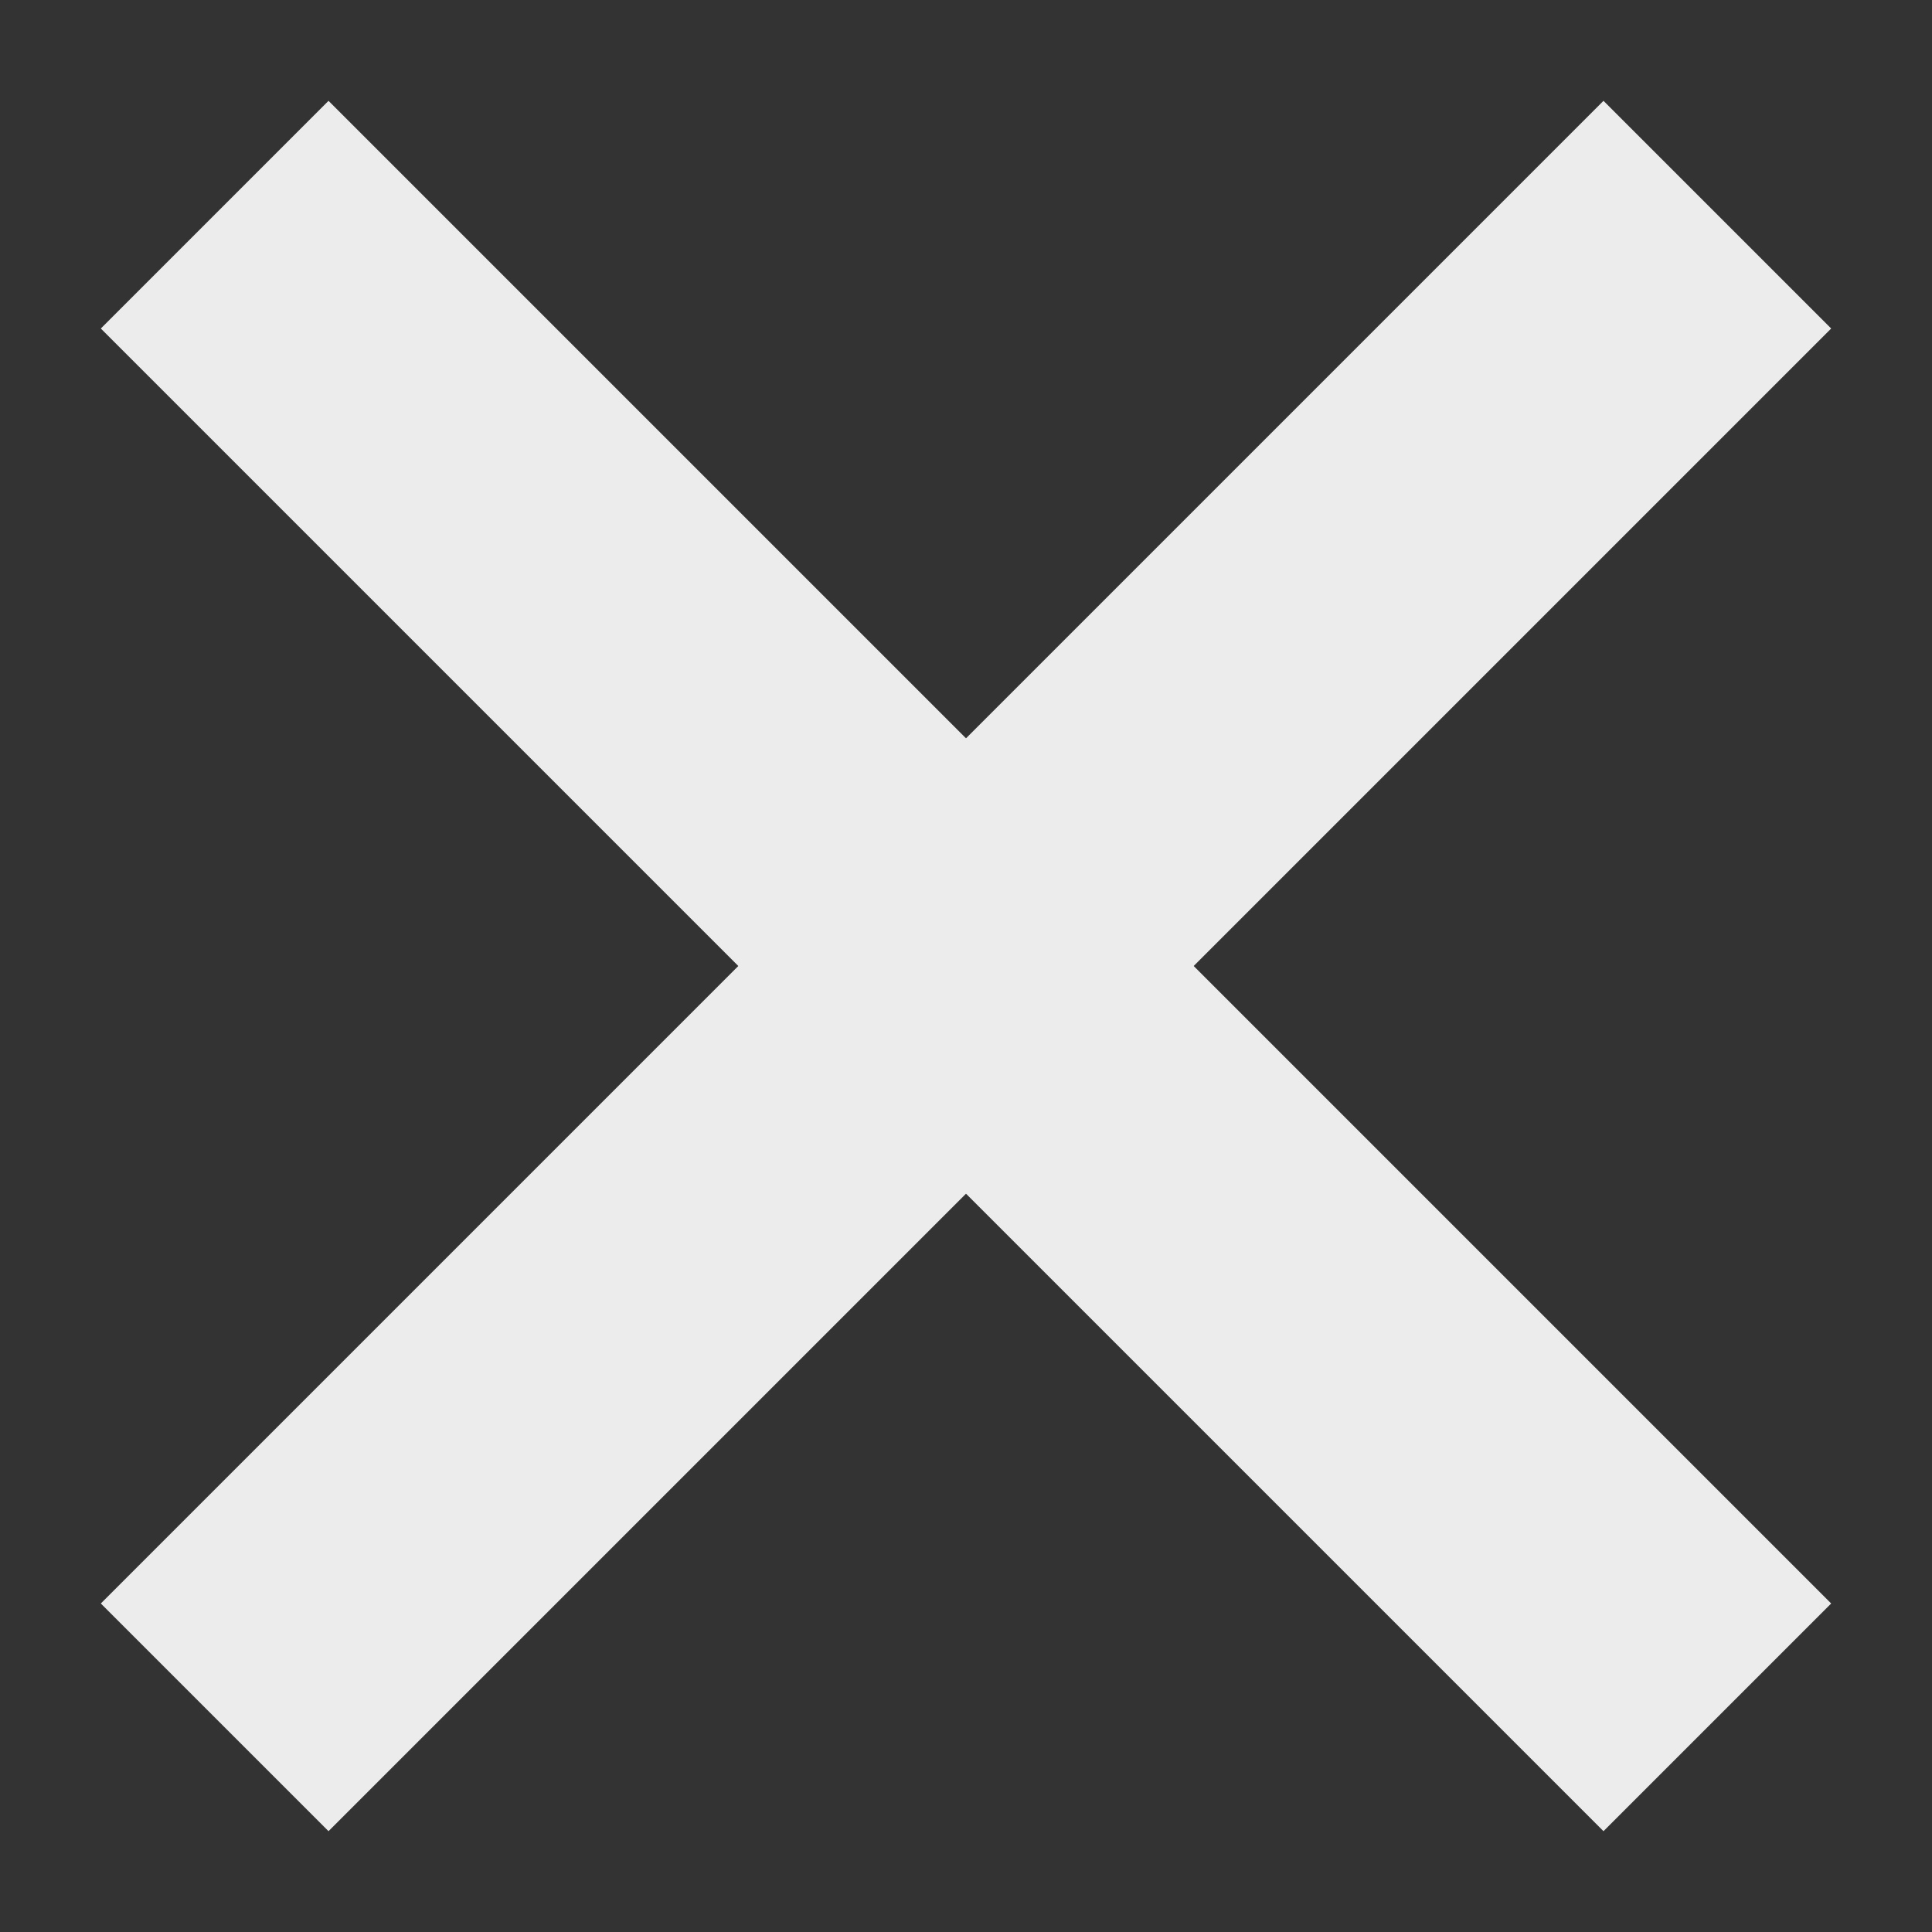
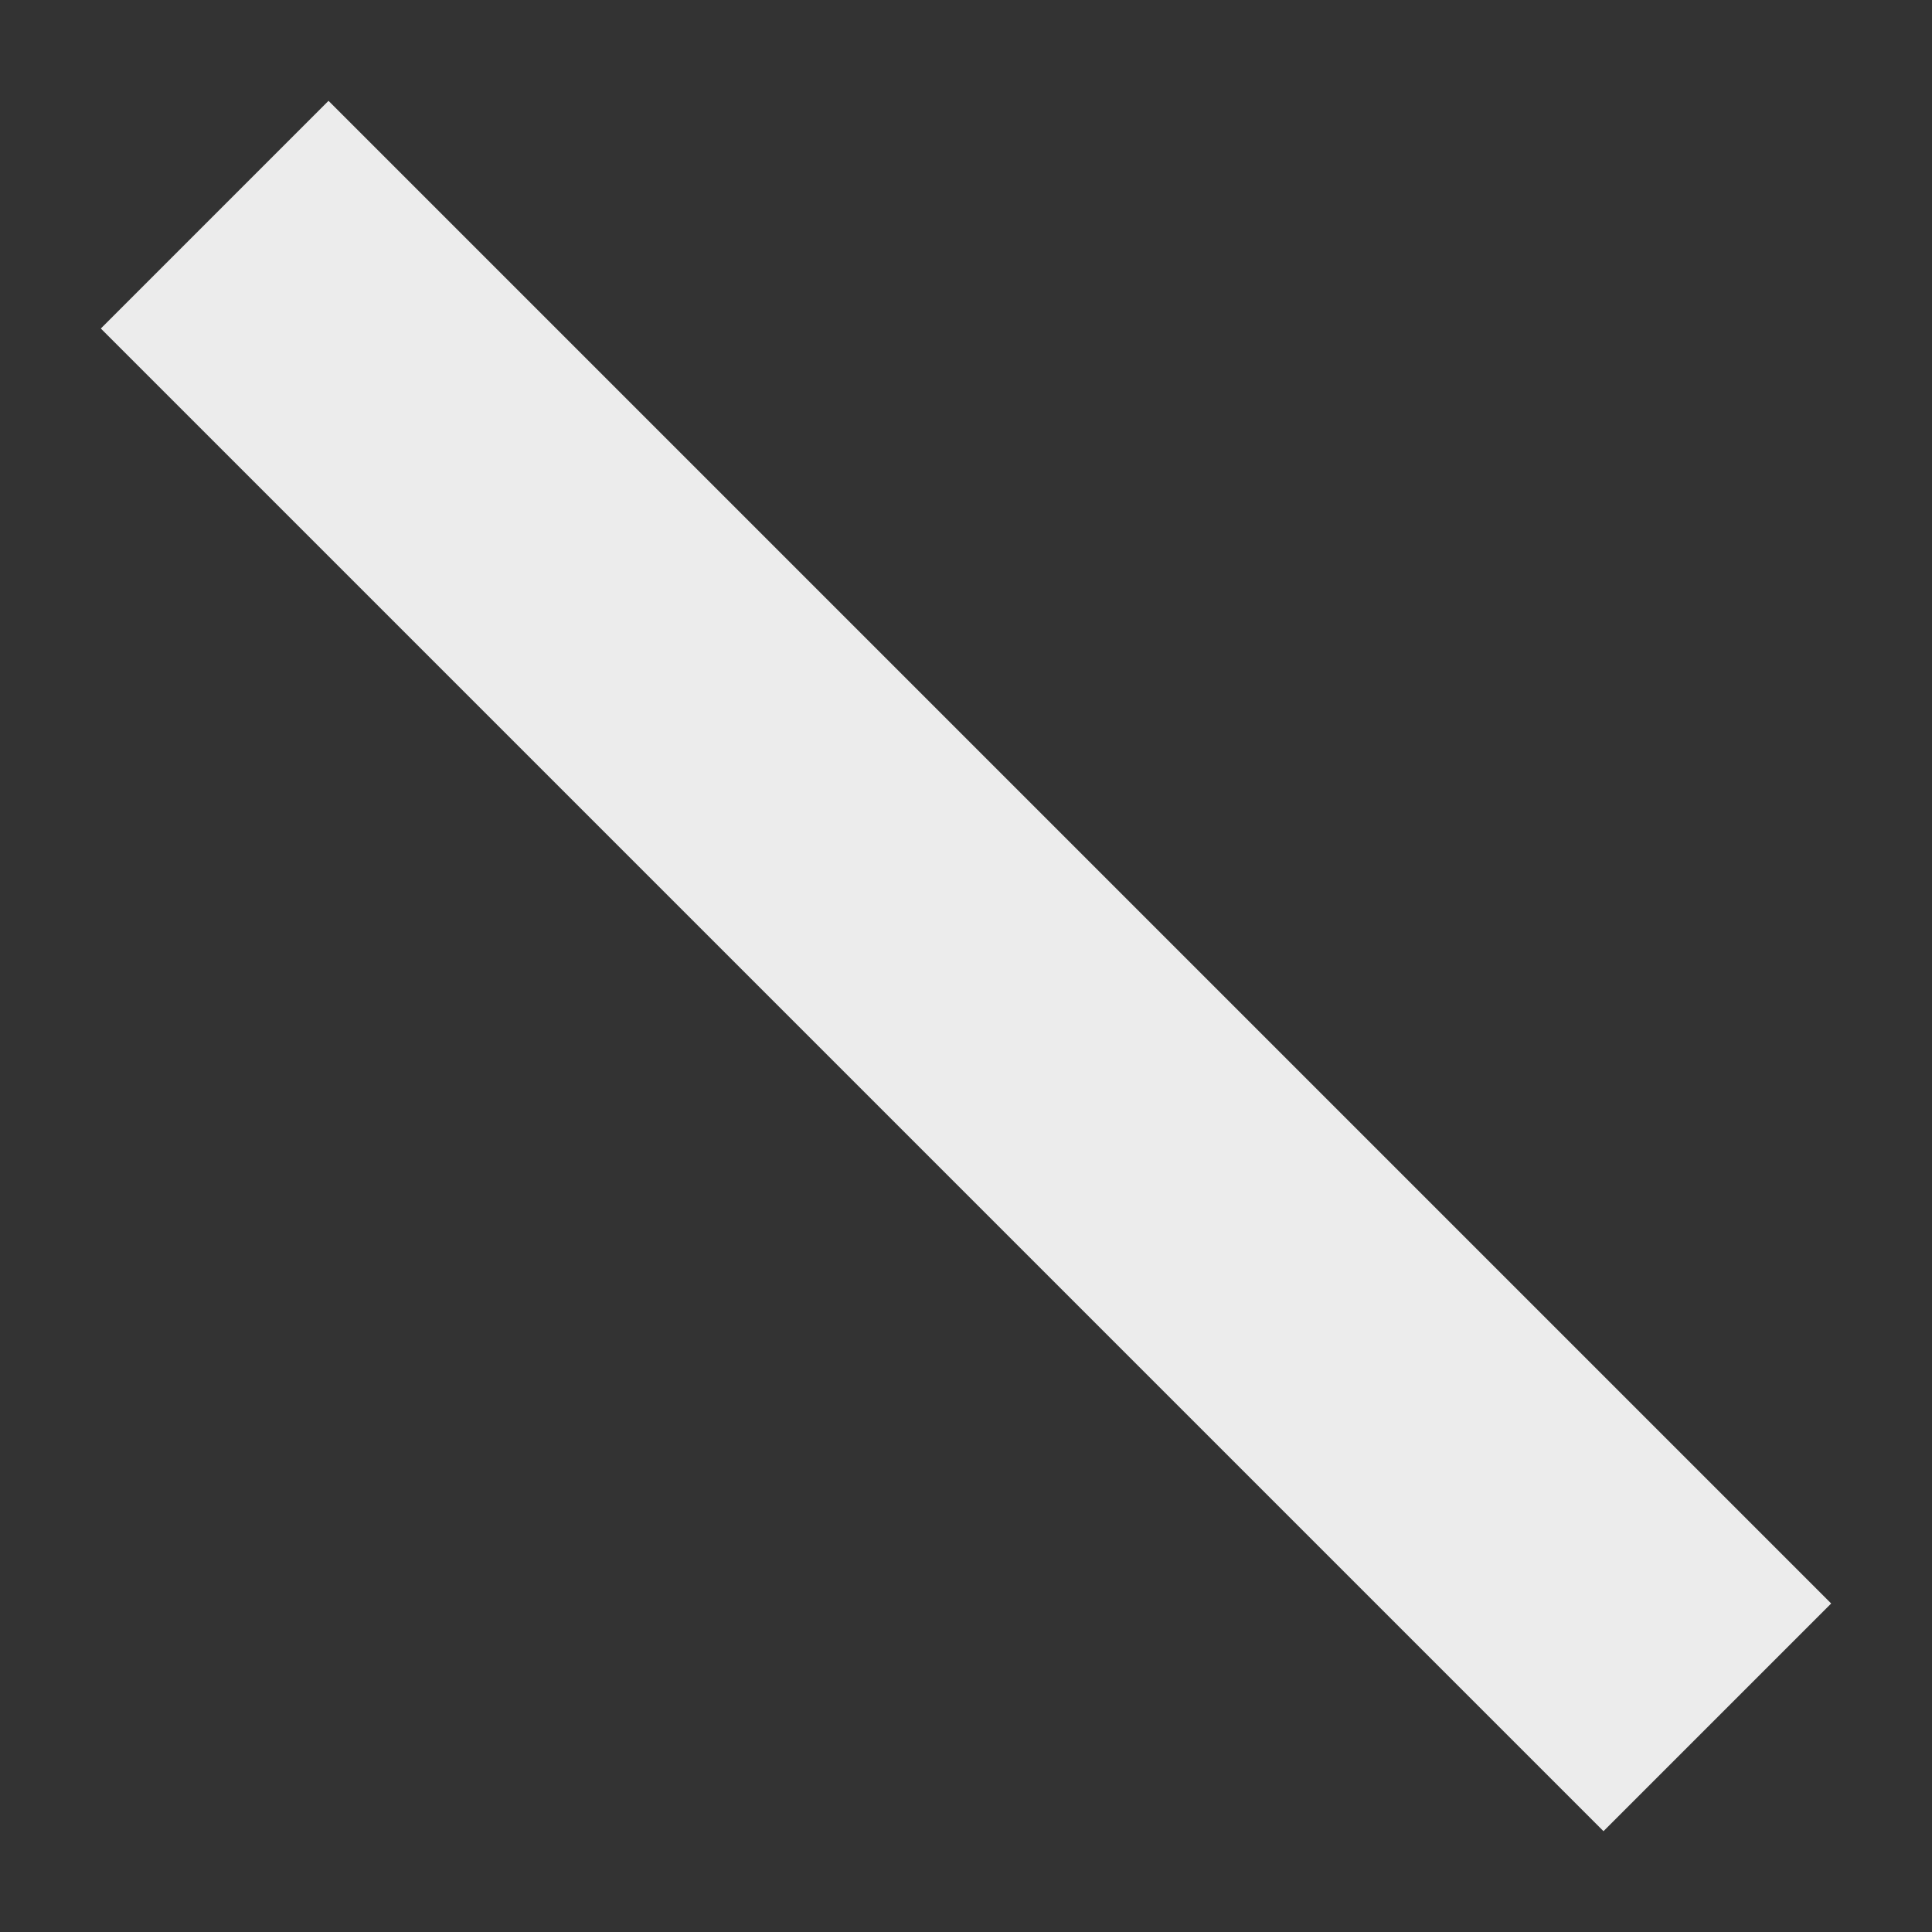
<svg xmlns="http://www.w3.org/2000/svg" width="18" height="18" viewBox="0 0 18 18" fill="none">
  <rect x="0" y="0" width="18" height="18" fill="#333333" stroke="none" />
  <path d="M2 2L16 16" stroke="#ECECEC" stroke-width="3" />
-   <path d="M16 2L2 16" stroke="#ECECEC" stroke-width="3" />
</svg>